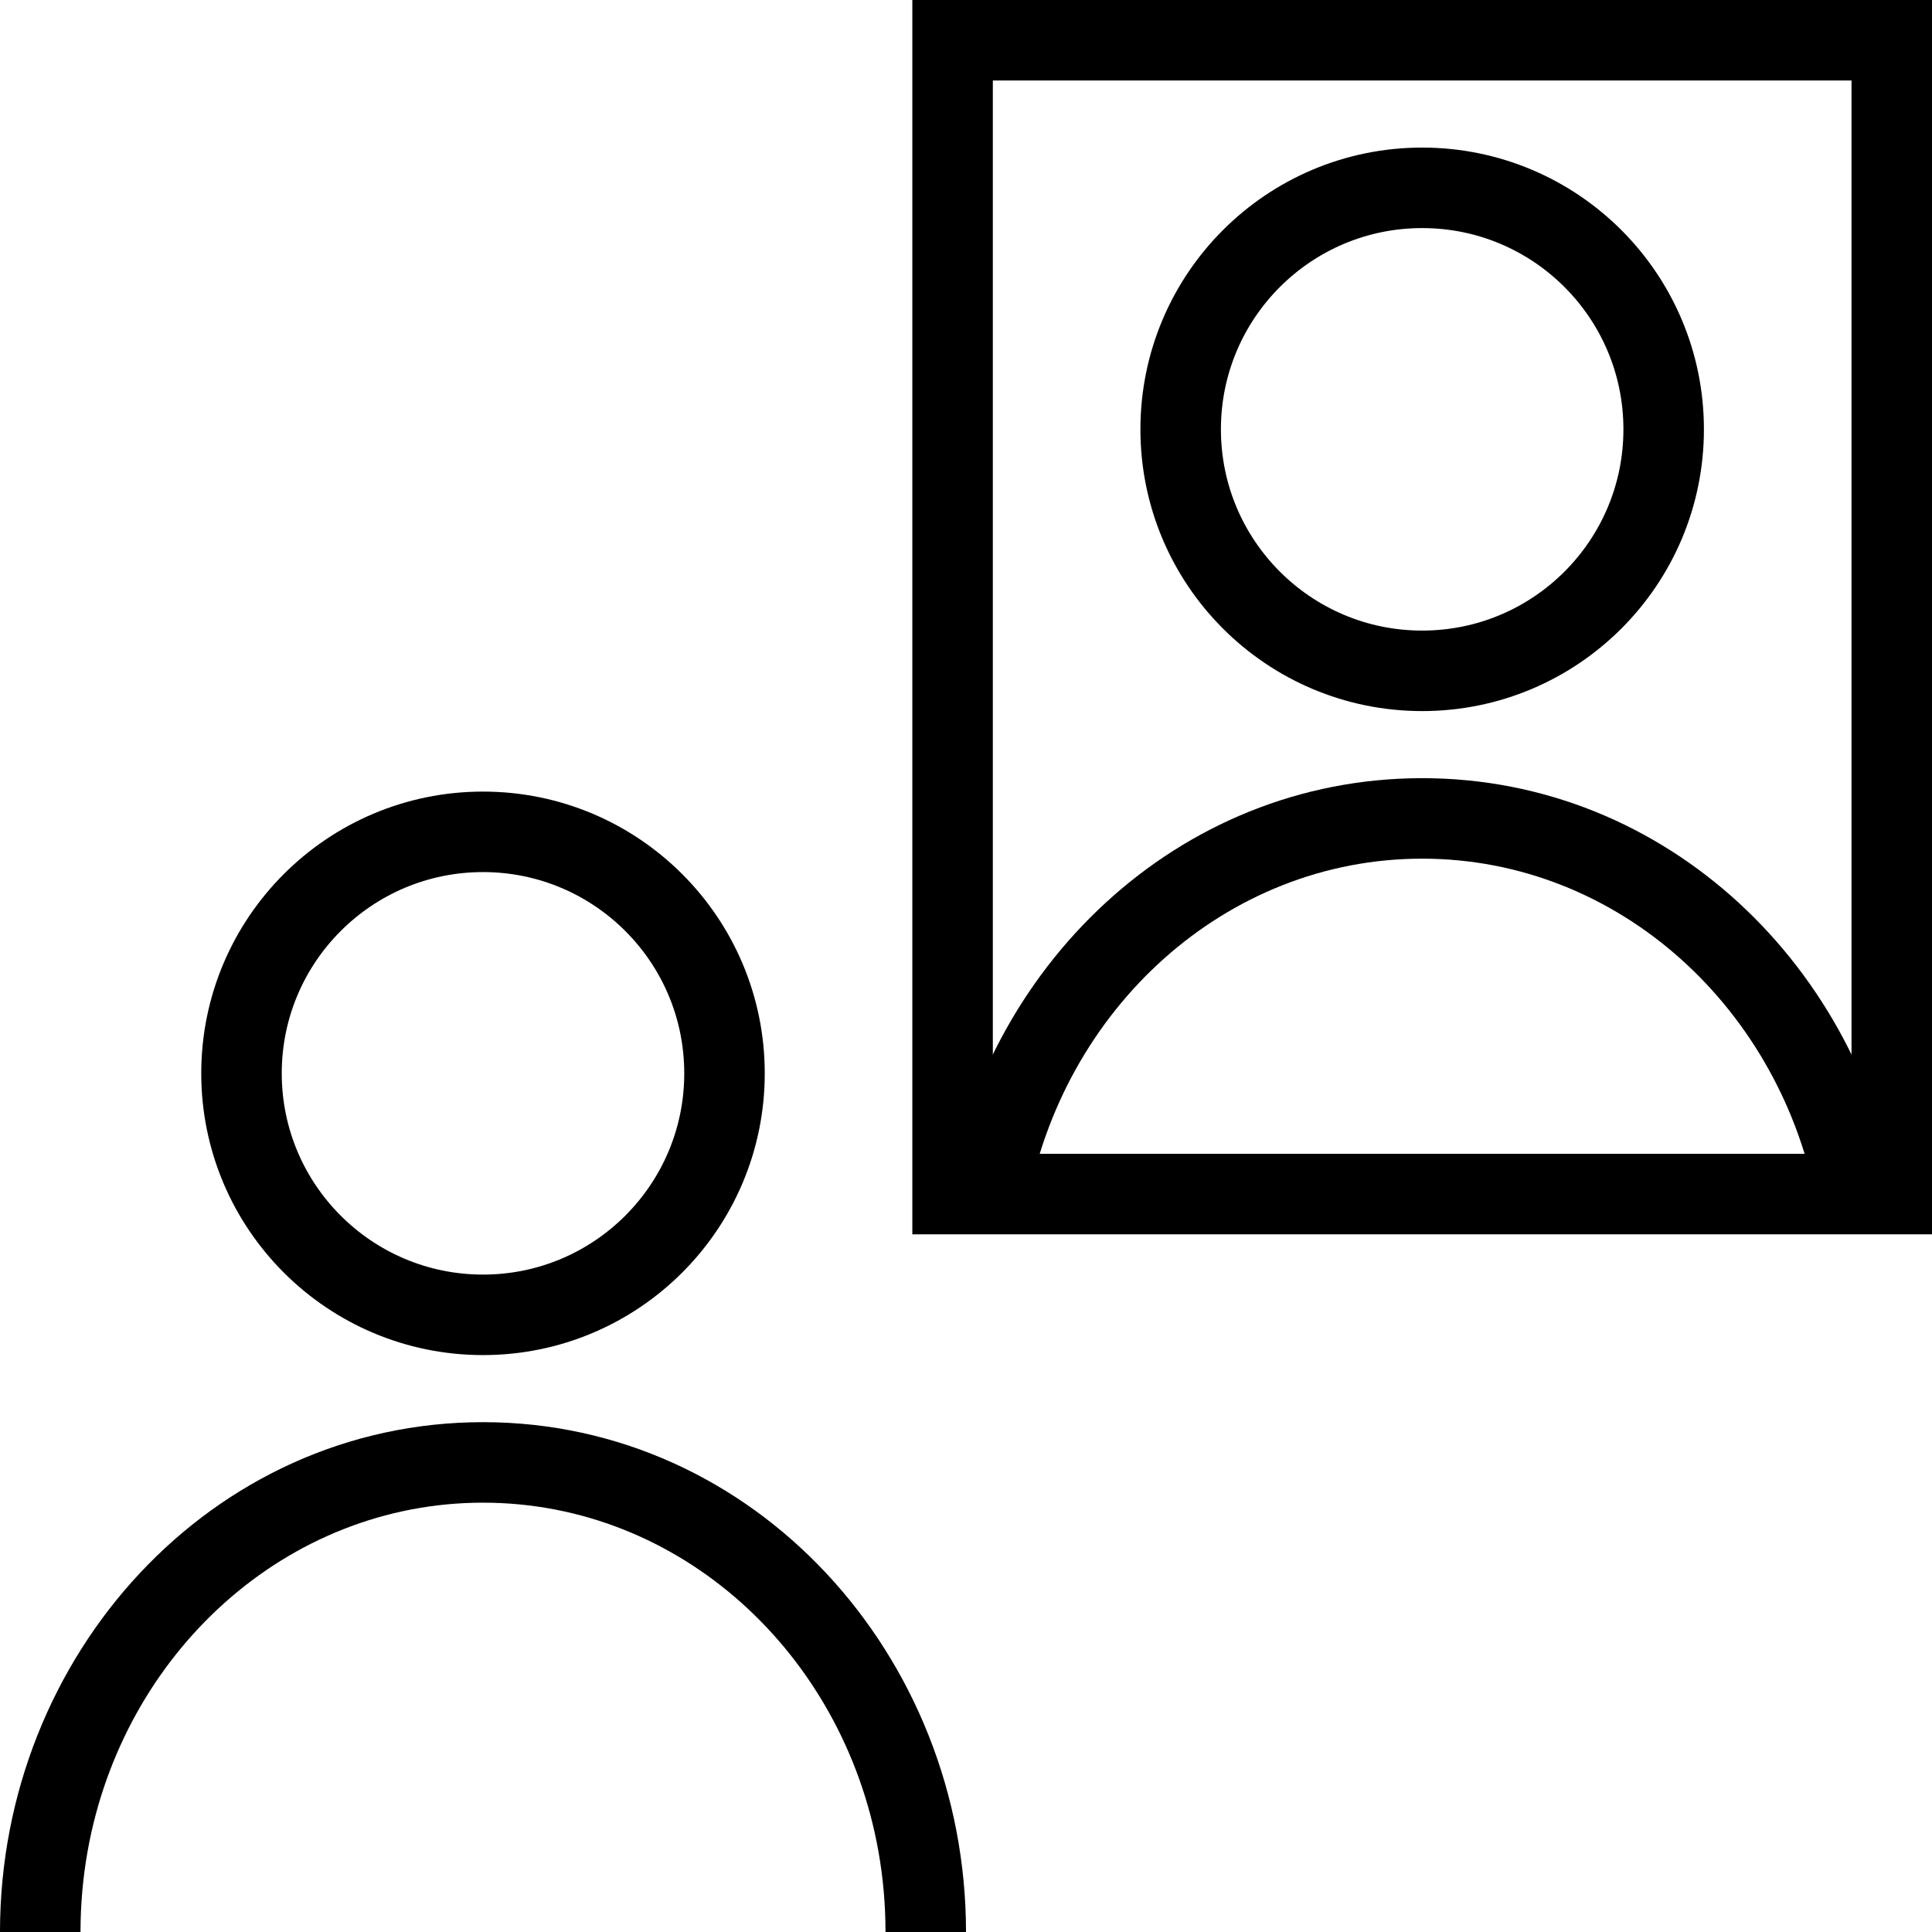
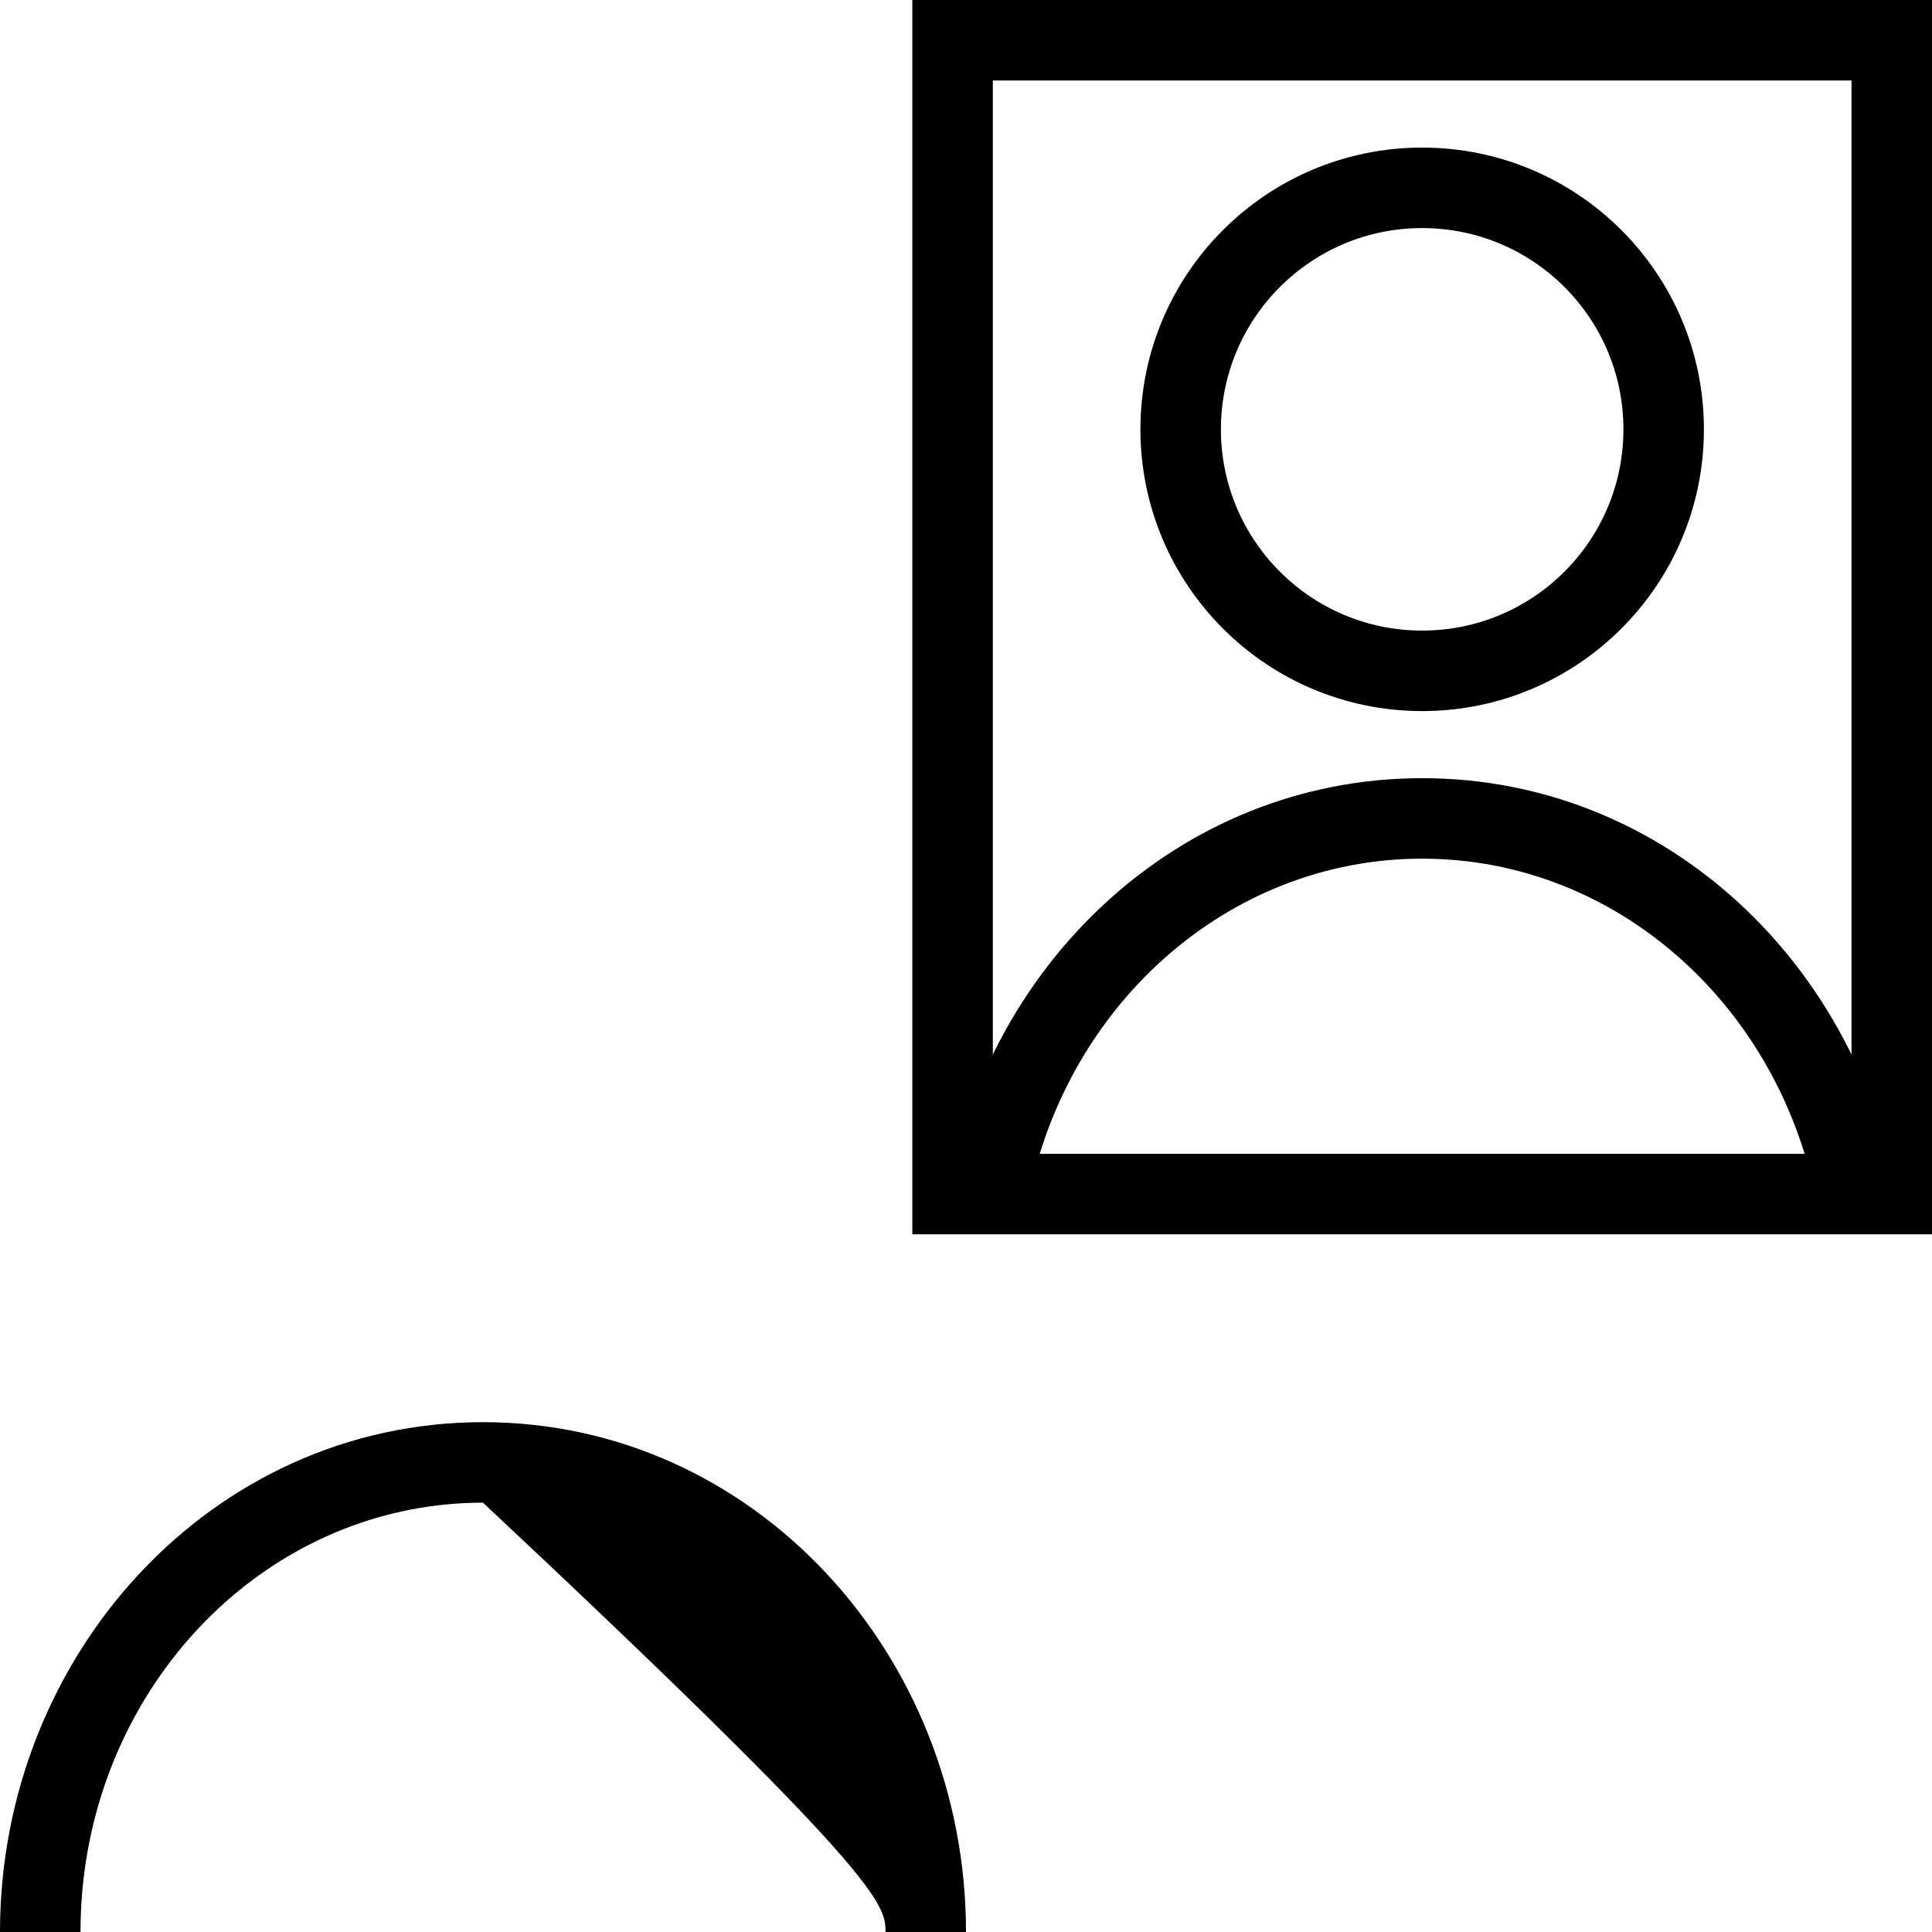
<svg xmlns="http://www.w3.org/2000/svg" width="72" height="72" viewBox="0 0 72 72" fill="none">
  <g clip-path="url(#clip0_735_482)">
-     <path fill-rule="evenodd" clip-rule="evenodd" d="M18 53C7.879 53 0 61.692 0 72H3C3 70.975 3.09 69.972 3.263 69C4.58 61.597 10.677 56 18 56C25.323 56 31.42 61.597 32.737 69C32.91 69.972 33 70.975 33 72H36C36 61.692 28.121 53 18 53Z" fill="black" />
+     <path fill-rule="evenodd" clip-rule="evenodd" d="M18 53C7.879 53 0 61.692 0 72H3C3 70.975 3.09 69.972 3.263 69C4.58 61.597 10.677 56 18 56C32.91 69.972 33 70.975 33 72H36C36 61.692 28.121 53 18 53Z" fill="black" />
    <path fill-rule="evenodd" clip-rule="evenodd" d="M35.225 45H38.263C39.58 37.597 45.677 32 53 32C60.323 32 66.42 37.597 67.737 45H70.775C69.422 36.06 62.121 29 53 29C43.879 29 36.578 36.06 35.225 45Z" fill="black" />
-     <circle cx="18" cy="40" r="9" stroke="black" stroke-width="3" />
    <circle cx="53" cy="16" r="9" stroke="black" stroke-width="3" />
    <rect x="35.5" y="1.5" width="35" height="43" stroke="black" stroke-width="3" />
  </g>
  <defs>
    <clipPath id="clip0_735_482">
      <rect width="72" height="72" fill="white" />
    </clipPath>
  </defs>
</svg>